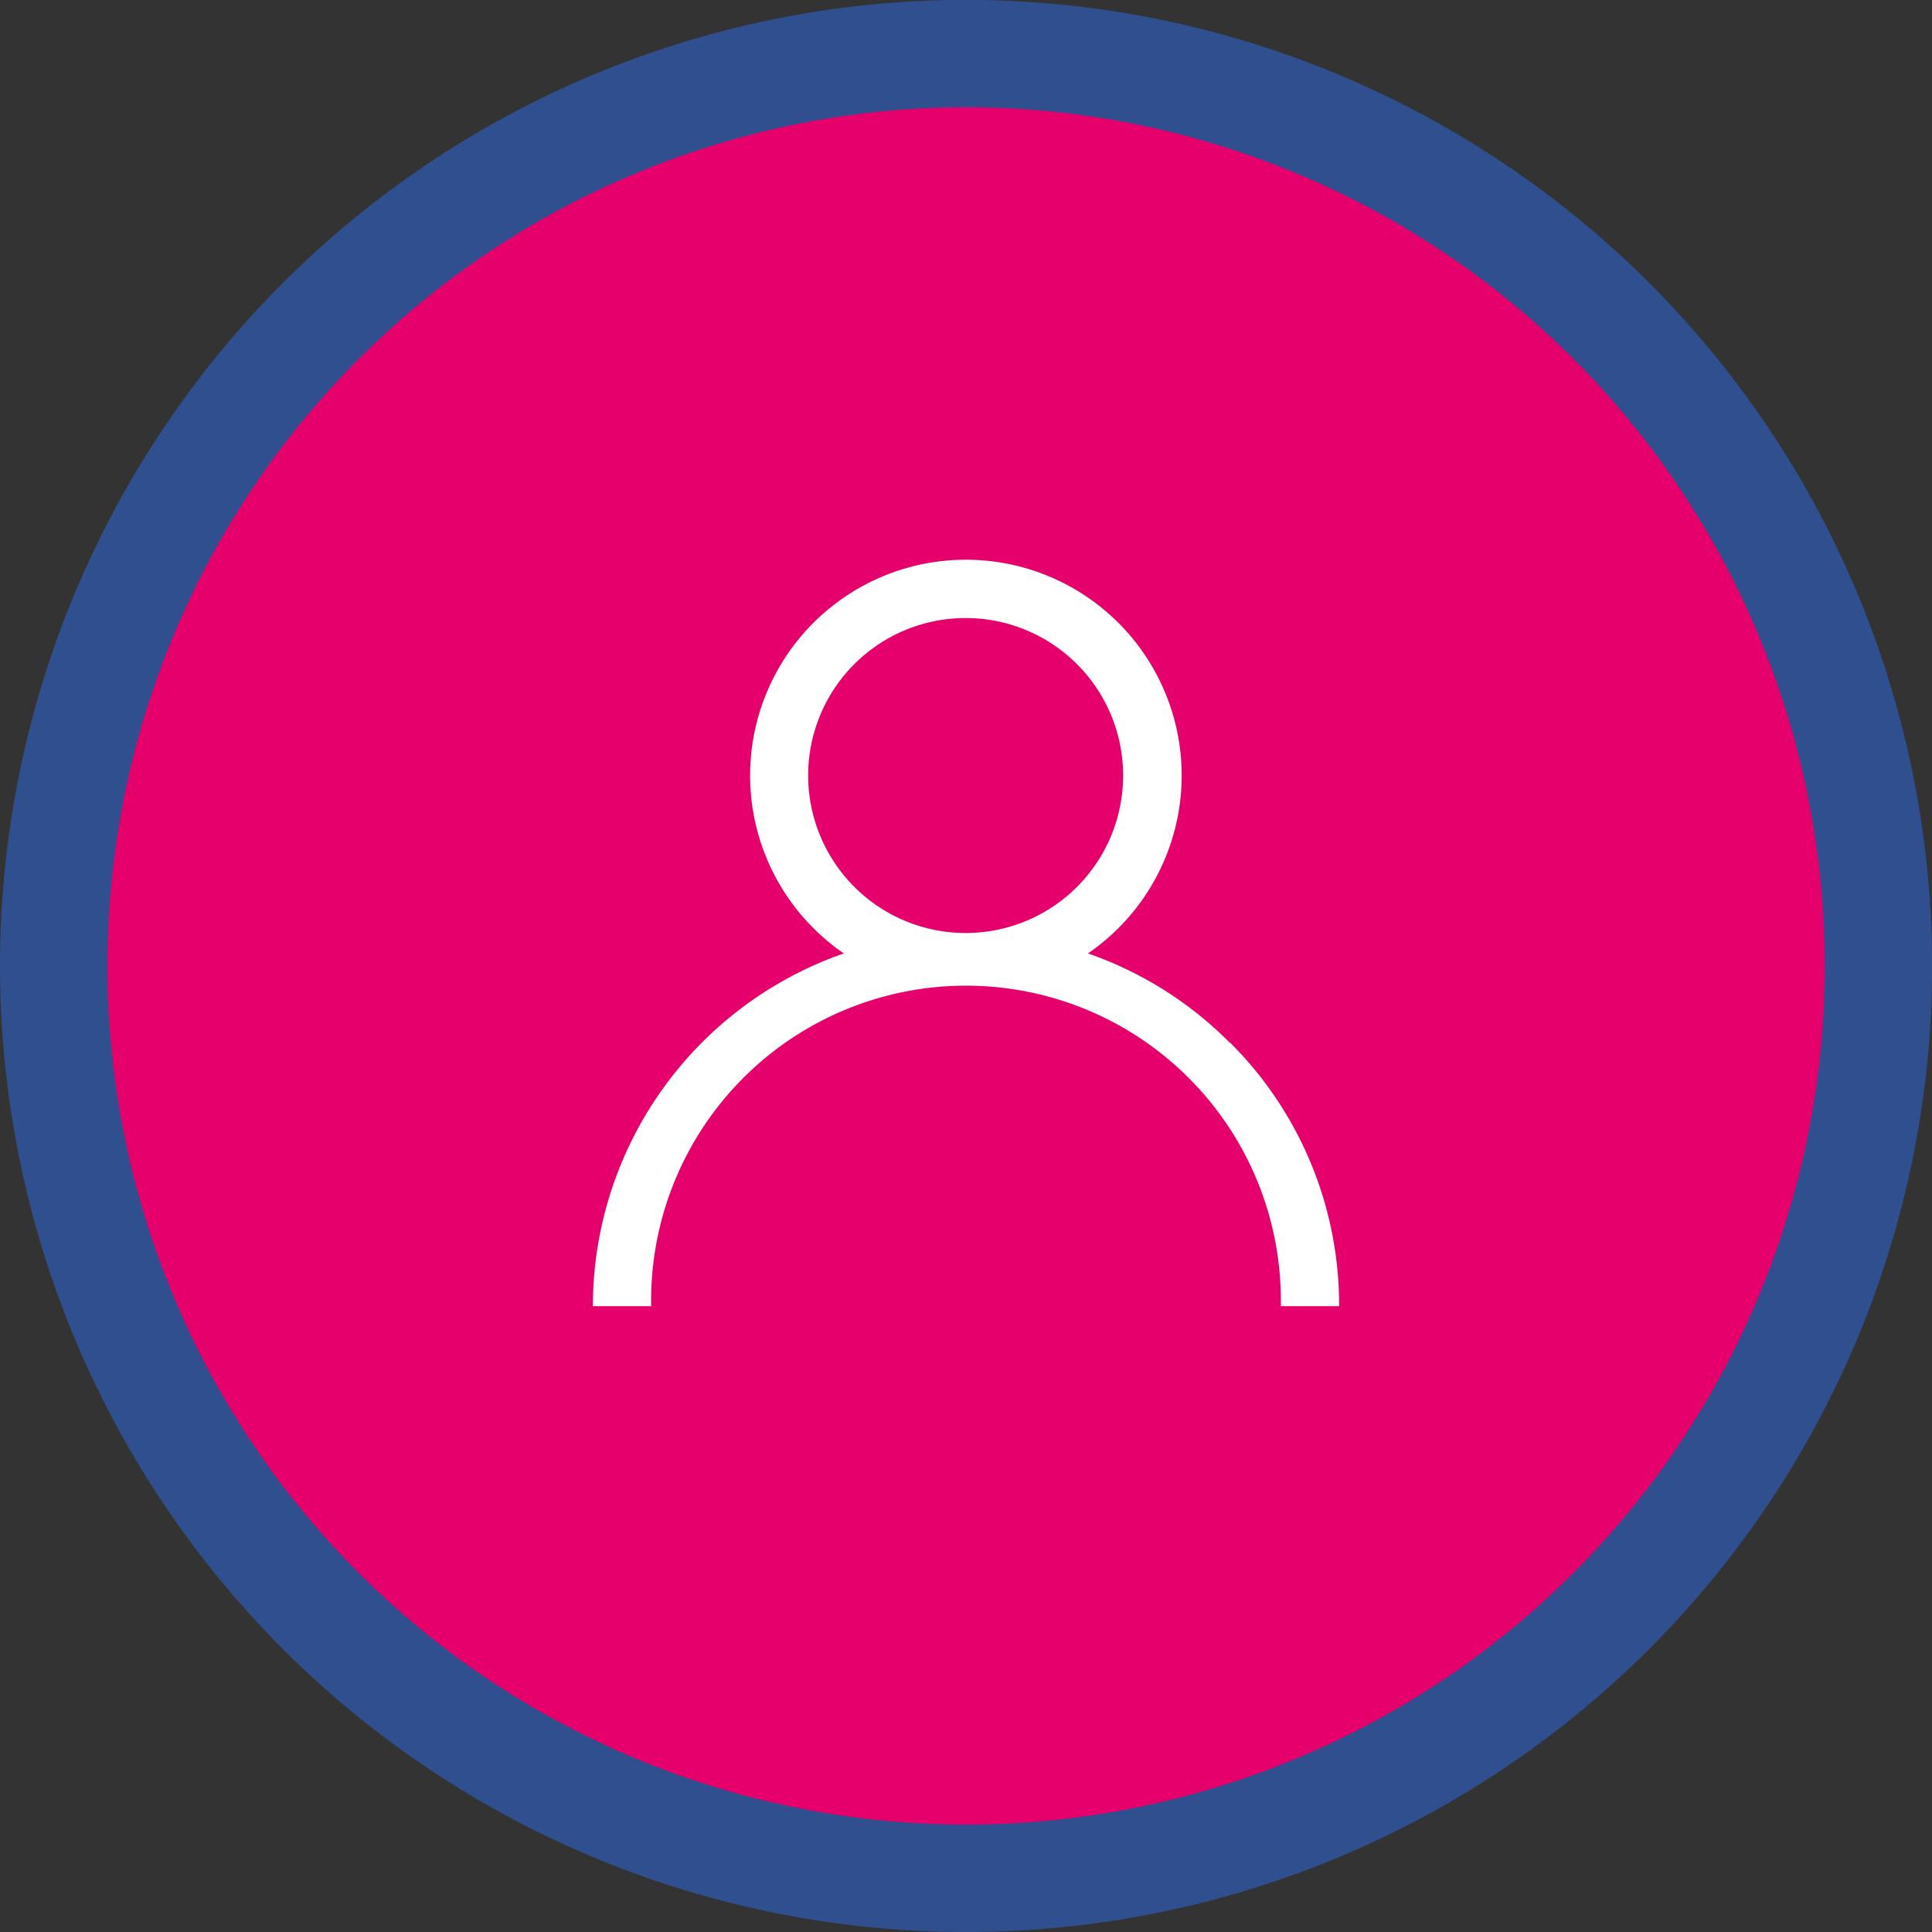
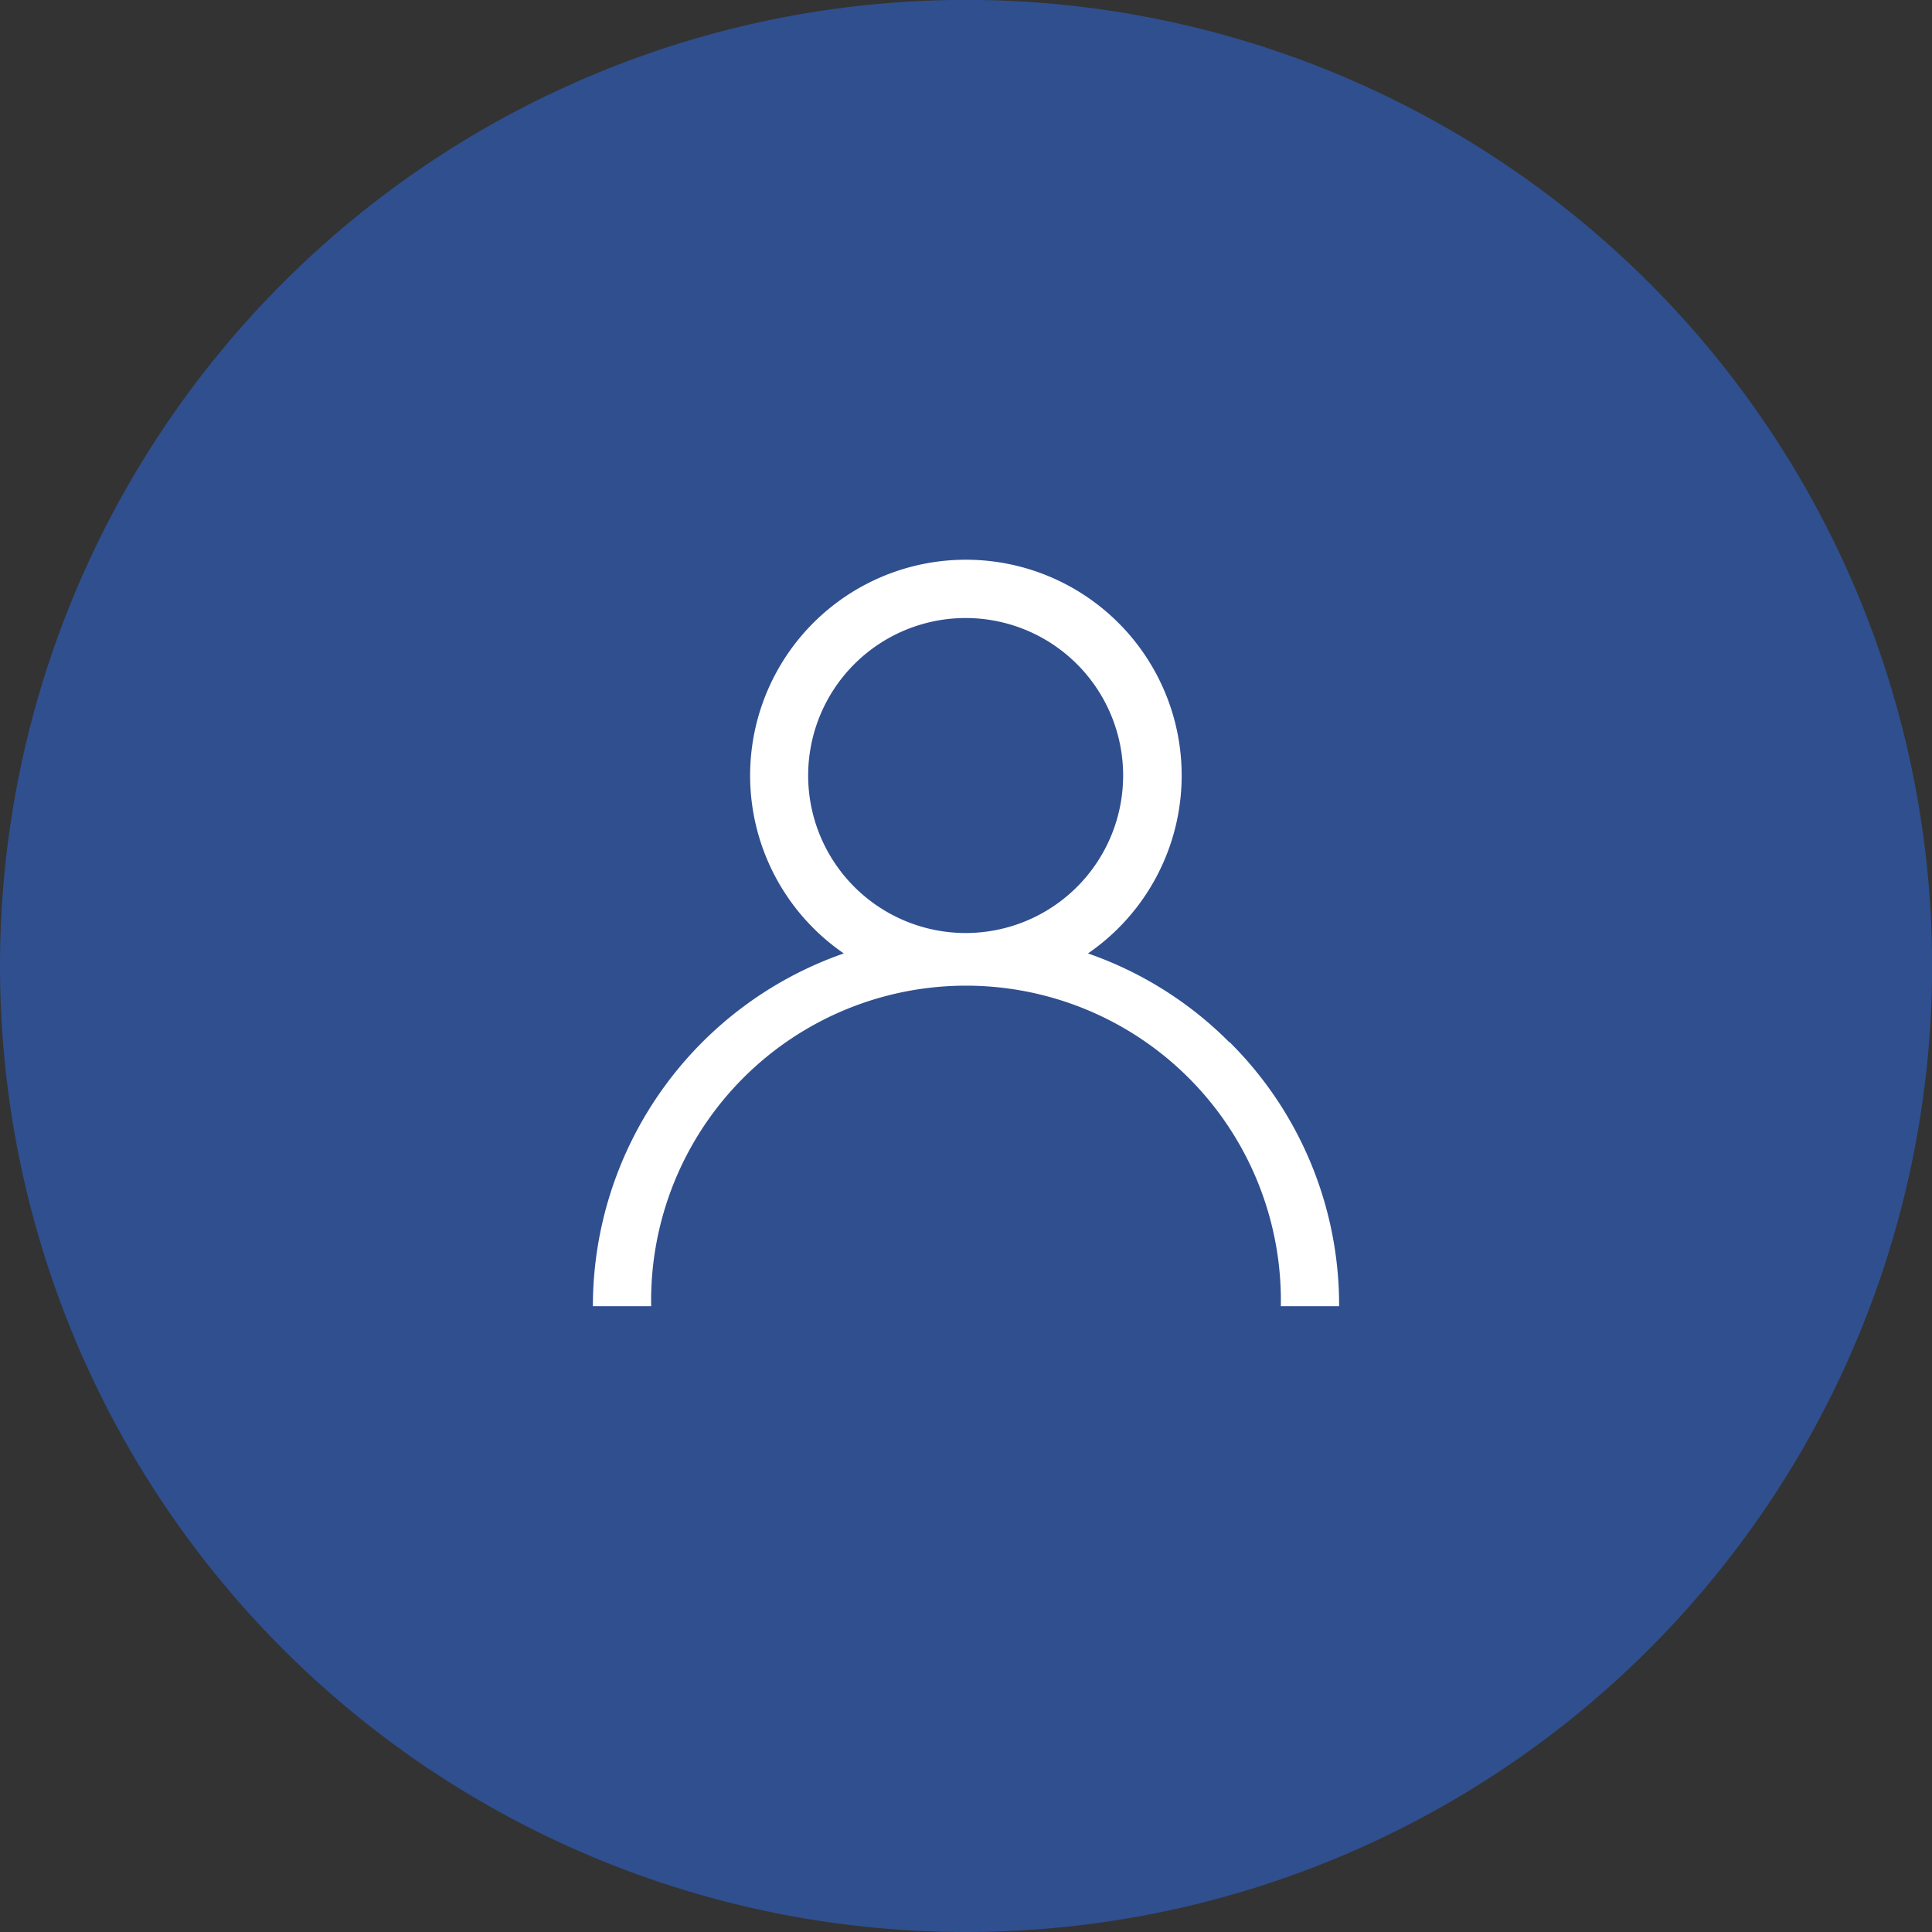
<svg xmlns="http://www.w3.org/2000/svg" viewBox="0 0 191.25 191.25">
  <rect x="0" y="0" width="191.25" height="191.25" fill="#333333" stroke="none" />
  <defs>
    <style>.cls-1{fill:#2f4f8f;}.cls-2{fill:#e5006c;}.cls-3{fill:#fff;}</style>
  </defs>
  <title>icon_vorteile</title>
  <g id="Ebene_2" data-name="Ebene 2">
    <g id="Ebene_1-2" data-name="Ebene 1">
      <path class="cls-1" d="M95.63,191.25A95.63,95.63,0,1,0,0,95.62a95.62,95.62,0,0,0,95.63,95.63" />
-       <path class="cls-2" d="M95.63,180.62a85,85,0,1,0-85-85,85,85,0,0,0,85,85" />
      <path class="cls-3" d="M80,76.78A15.59,15.59,0,1,1,95.62,92.36,15.6,15.6,0,0,1,80,76.78m41.7,26.4a36.78,36.78,0,0,0-14-8.8,21.36,21.36,0,1,0-24.17,0A37,37,0,0,0,58.69,129.3h5.77a31.17,31.17,0,1,1,62.33,0h5.77a36.69,36.69,0,0,0-10.82-26.12" />
    </g>
  </g>
</svg>